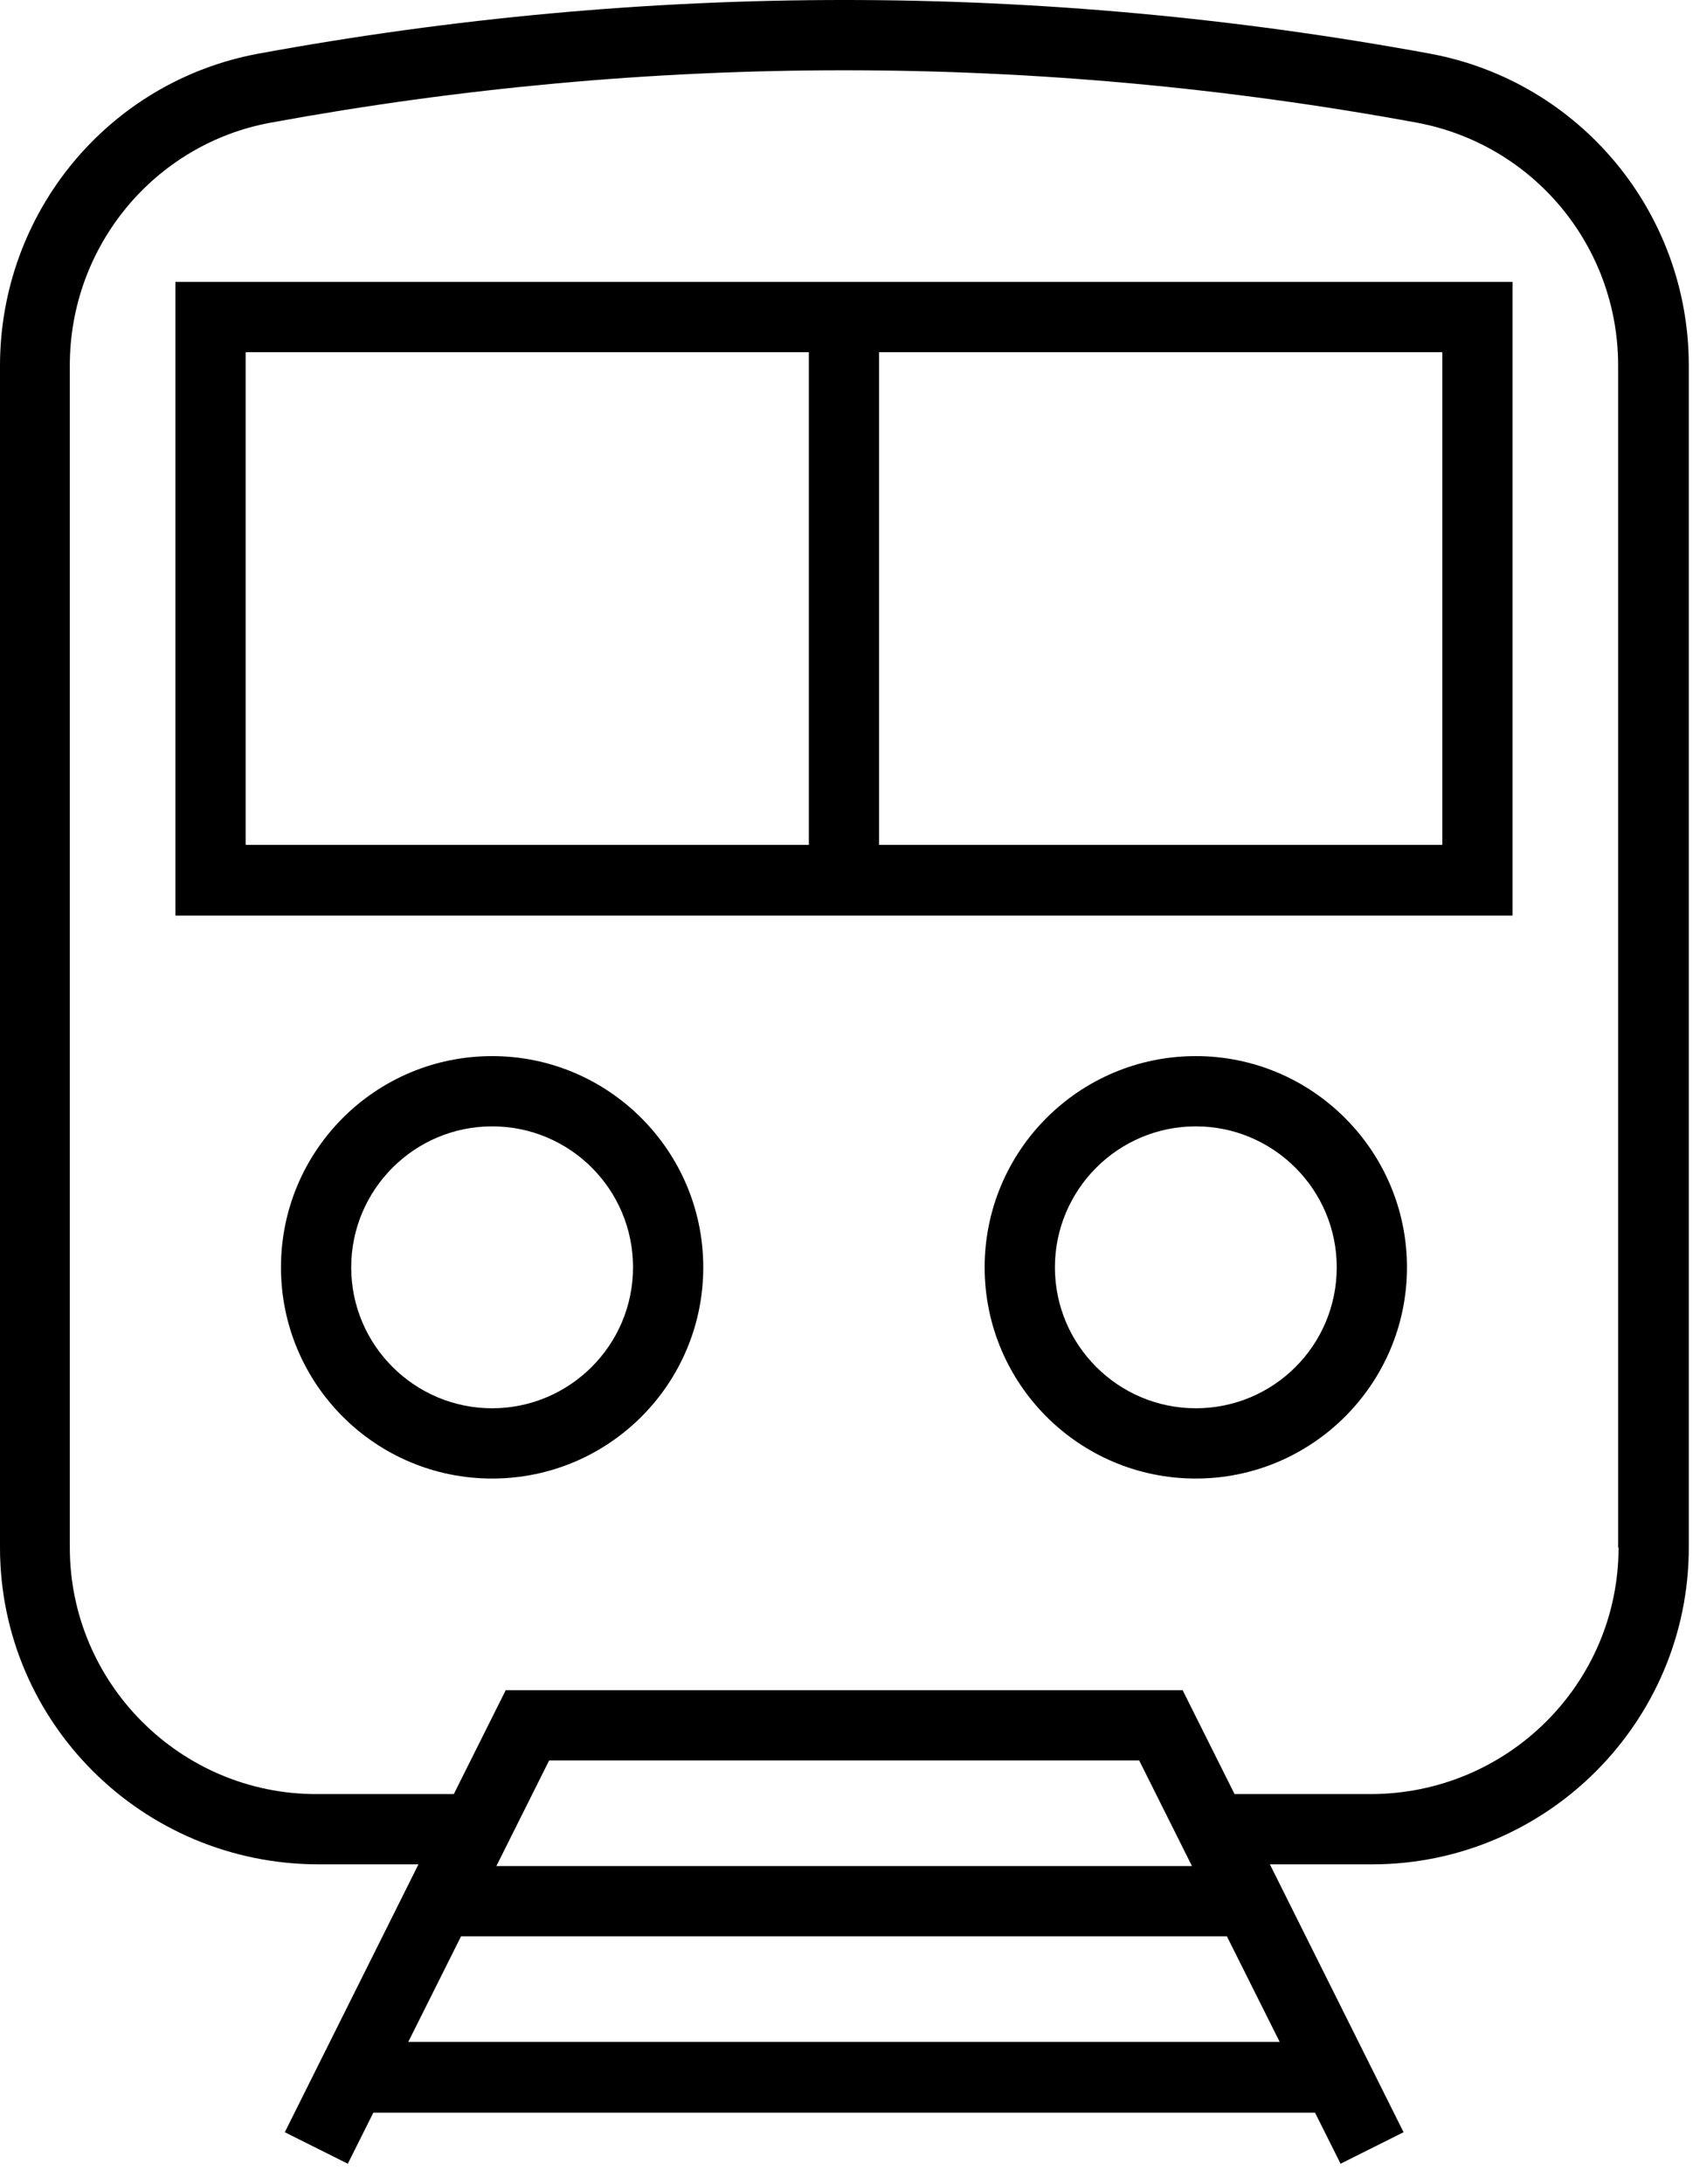
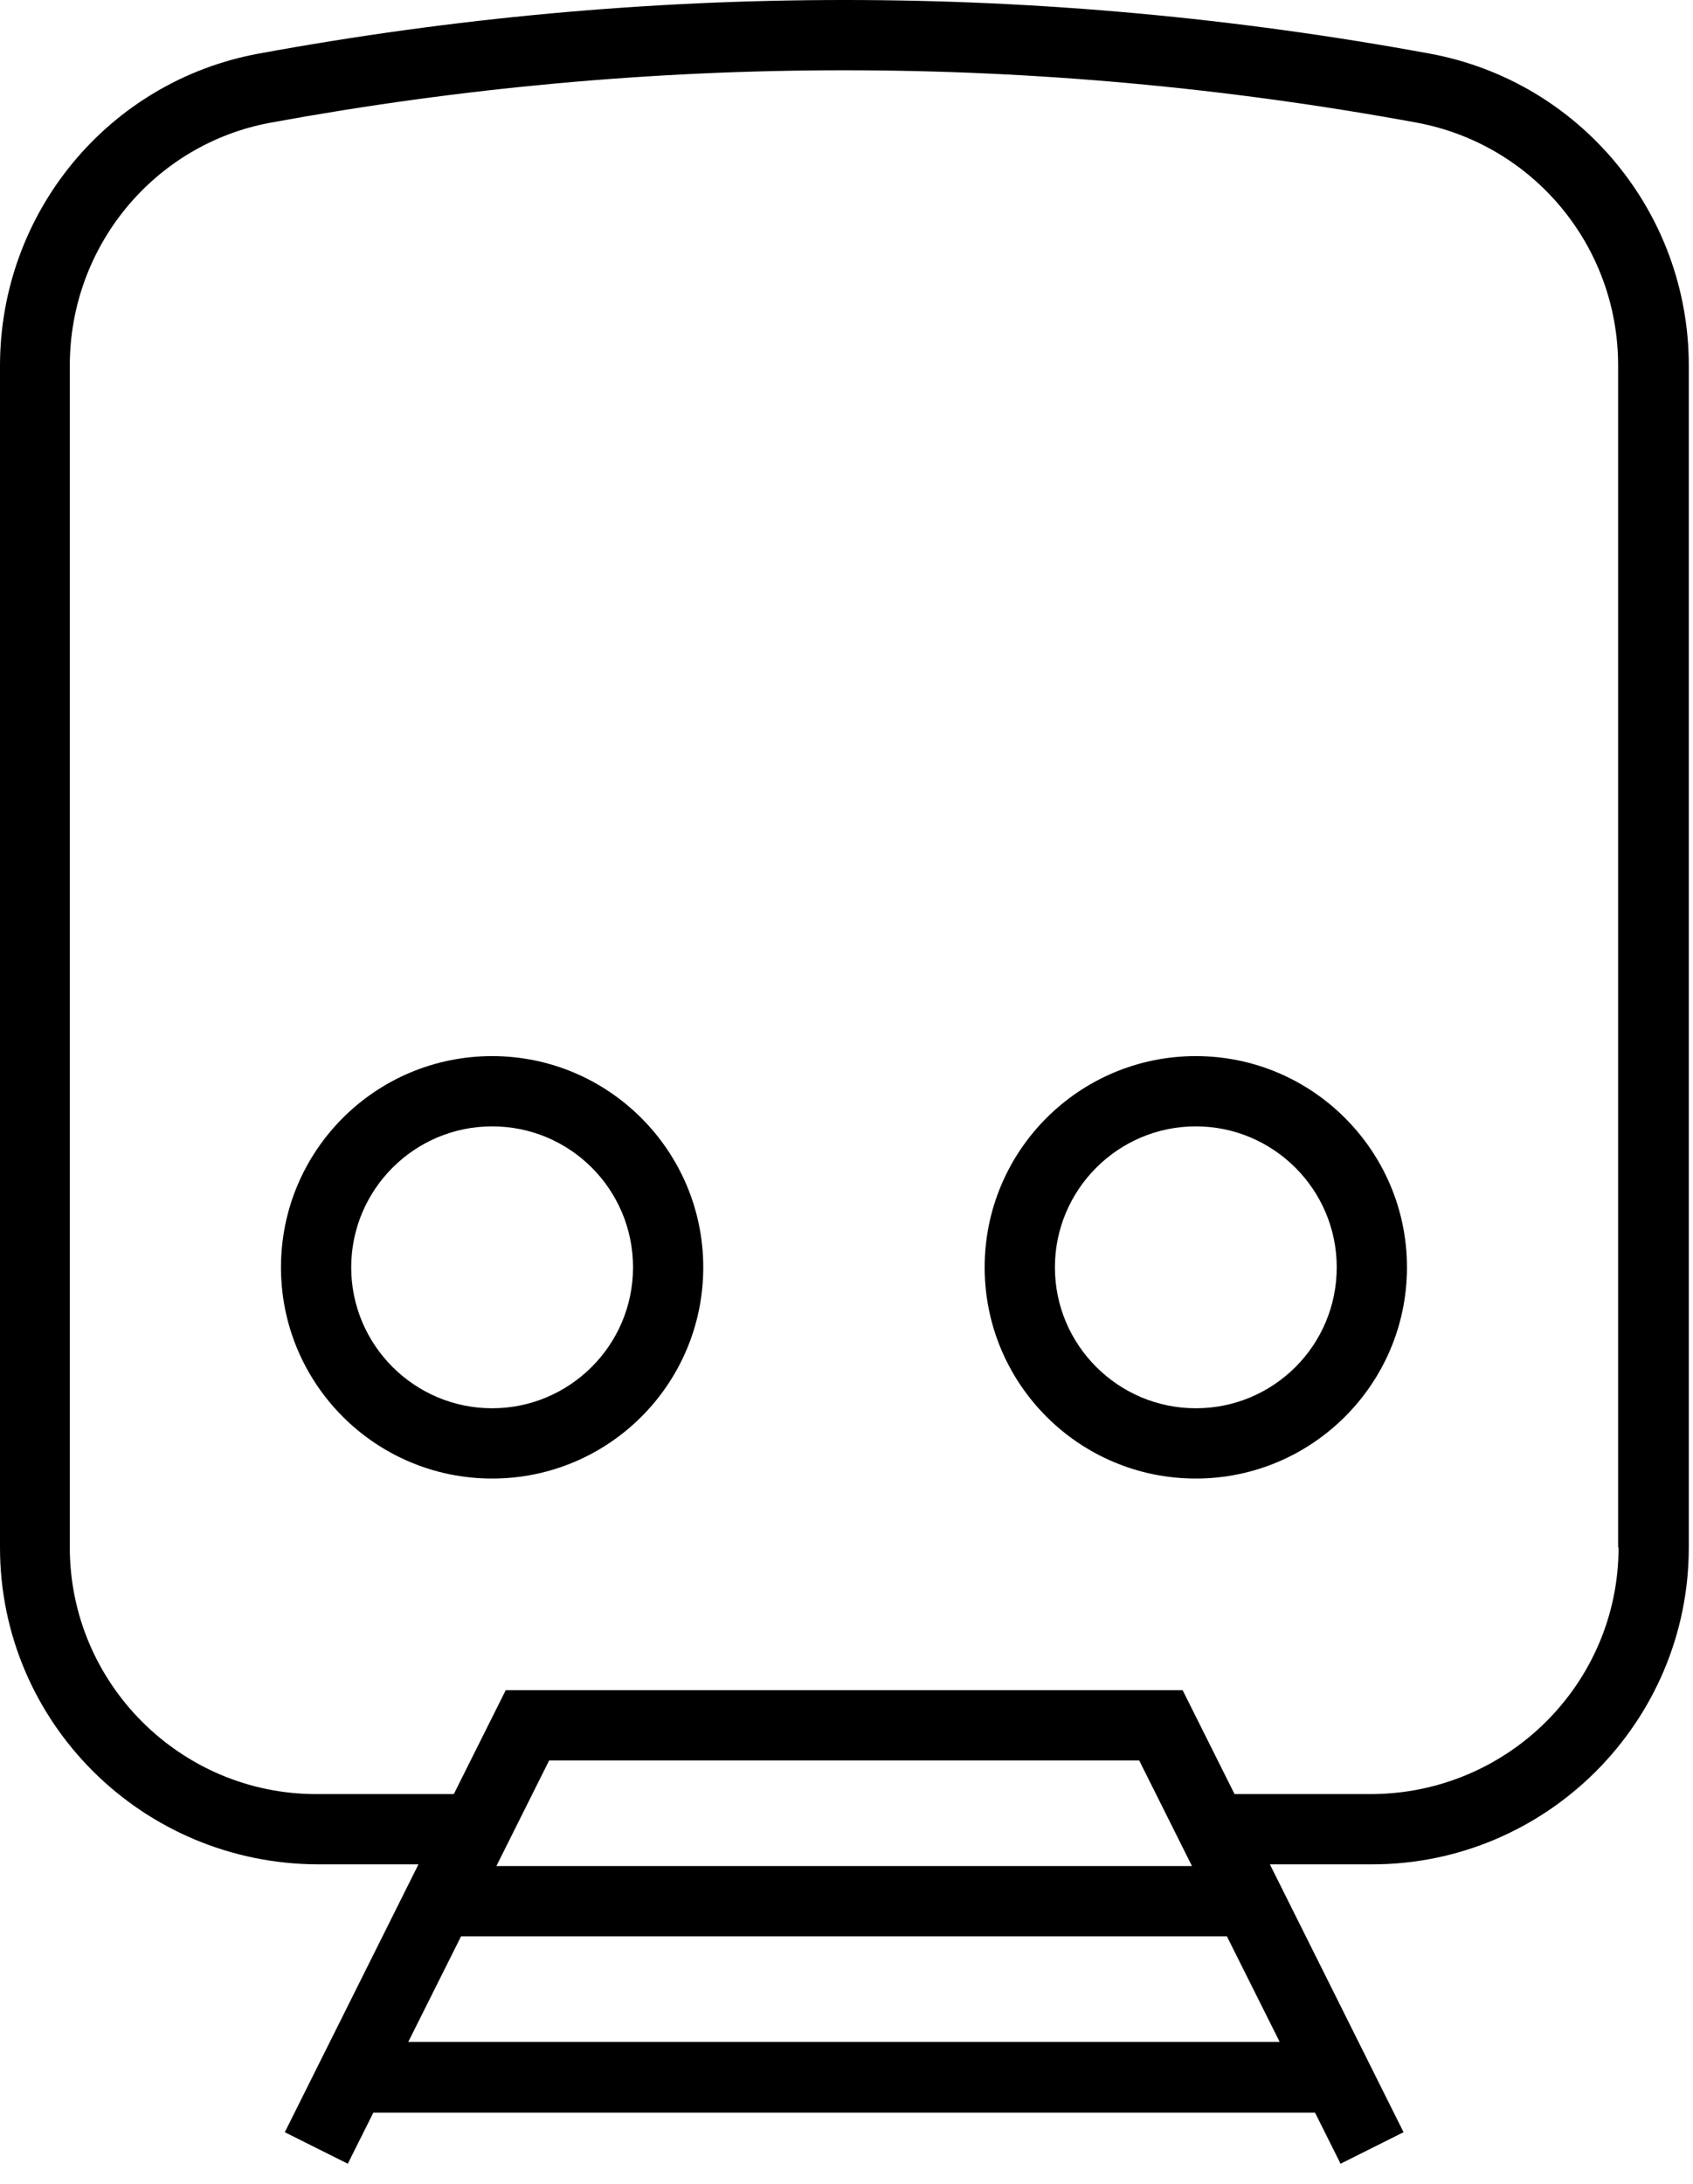
<svg xmlns="http://www.w3.org/2000/svg" width="76" height="98" viewBox="0 0 76 98" fill="none">
  <path d="M64.192 2.408C46.744 -0.803 29.067 -0.803 11.6 2.408C4.873 3.65 0 9.536 0 16.416V69.447C0 77.282 6.383 83.665 14.314 83.665H18.785L12.785 95.686L15.613 97.1L16.76 94.807H59.032L60.179 97.1L63.007 95.686L57.006 83.665H61.593C69.428 83.665 75.811 77.282 75.811 69.447V16.397C75.811 9.536 70.919 3.65 64.192 2.408ZM57.446 91.634H18.327L20.697 86.895H55.076L57.446 91.634ZM22.283 83.742L24.652 79.002H51.139L53.509 83.742H22.283ZM72.658 69.447C72.658 75.543 67.689 80.512 61.516 80.512H55.42L53.089 75.849H22.703L20.372 80.512H14.199C8.103 80.512 3.134 75.543 3.134 69.447V16.397C3.134 11.046 6.937 6.459 12.154 5.504C29.239 2.37 46.553 2.37 63.599 5.504C68.836 6.478 72.639 11.046 72.639 16.397V69.447H72.658Z" fill="black" />
-   <path d="M7.873 41.088H67.899V12.651H7.873V41.088ZM39.463 15.805H64.746V37.915H39.463V15.805ZM11.027 15.805H36.31V37.915H11.027V15.805Z" fill="black" />
  <path d="M22.092 47.394C16.855 47.394 12.613 51.637 12.613 56.873C12.613 62.109 16.855 66.352 22.092 66.352C27.328 66.352 31.57 62.109 31.57 56.873C31.57 51.656 27.328 47.394 22.092 47.394ZM22.092 63.198C18.613 63.198 15.766 60.37 15.766 56.873C15.766 53.395 18.594 50.547 22.092 50.547C25.589 50.547 28.417 53.376 28.417 56.873C28.417 60.37 25.57 63.198 22.092 63.198Z" fill="black" />
  <path d="M53.681 47.394C48.445 47.394 44.202 51.637 44.202 56.873C44.202 62.109 48.445 66.352 53.681 66.352C58.898 66.352 63.16 62.109 63.16 56.873C63.16 51.656 58.917 47.394 53.681 47.394ZM53.681 63.198C50.203 63.198 47.356 60.37 47.356 56.873C47.356 53.395 50.184 50.547 53.681 50.547C57.159 50.547 60.007 53.376 60.007 56.873C60.007 60.37 57.178 63.198 53.681 63.198Z" fill="black" />
</svg>